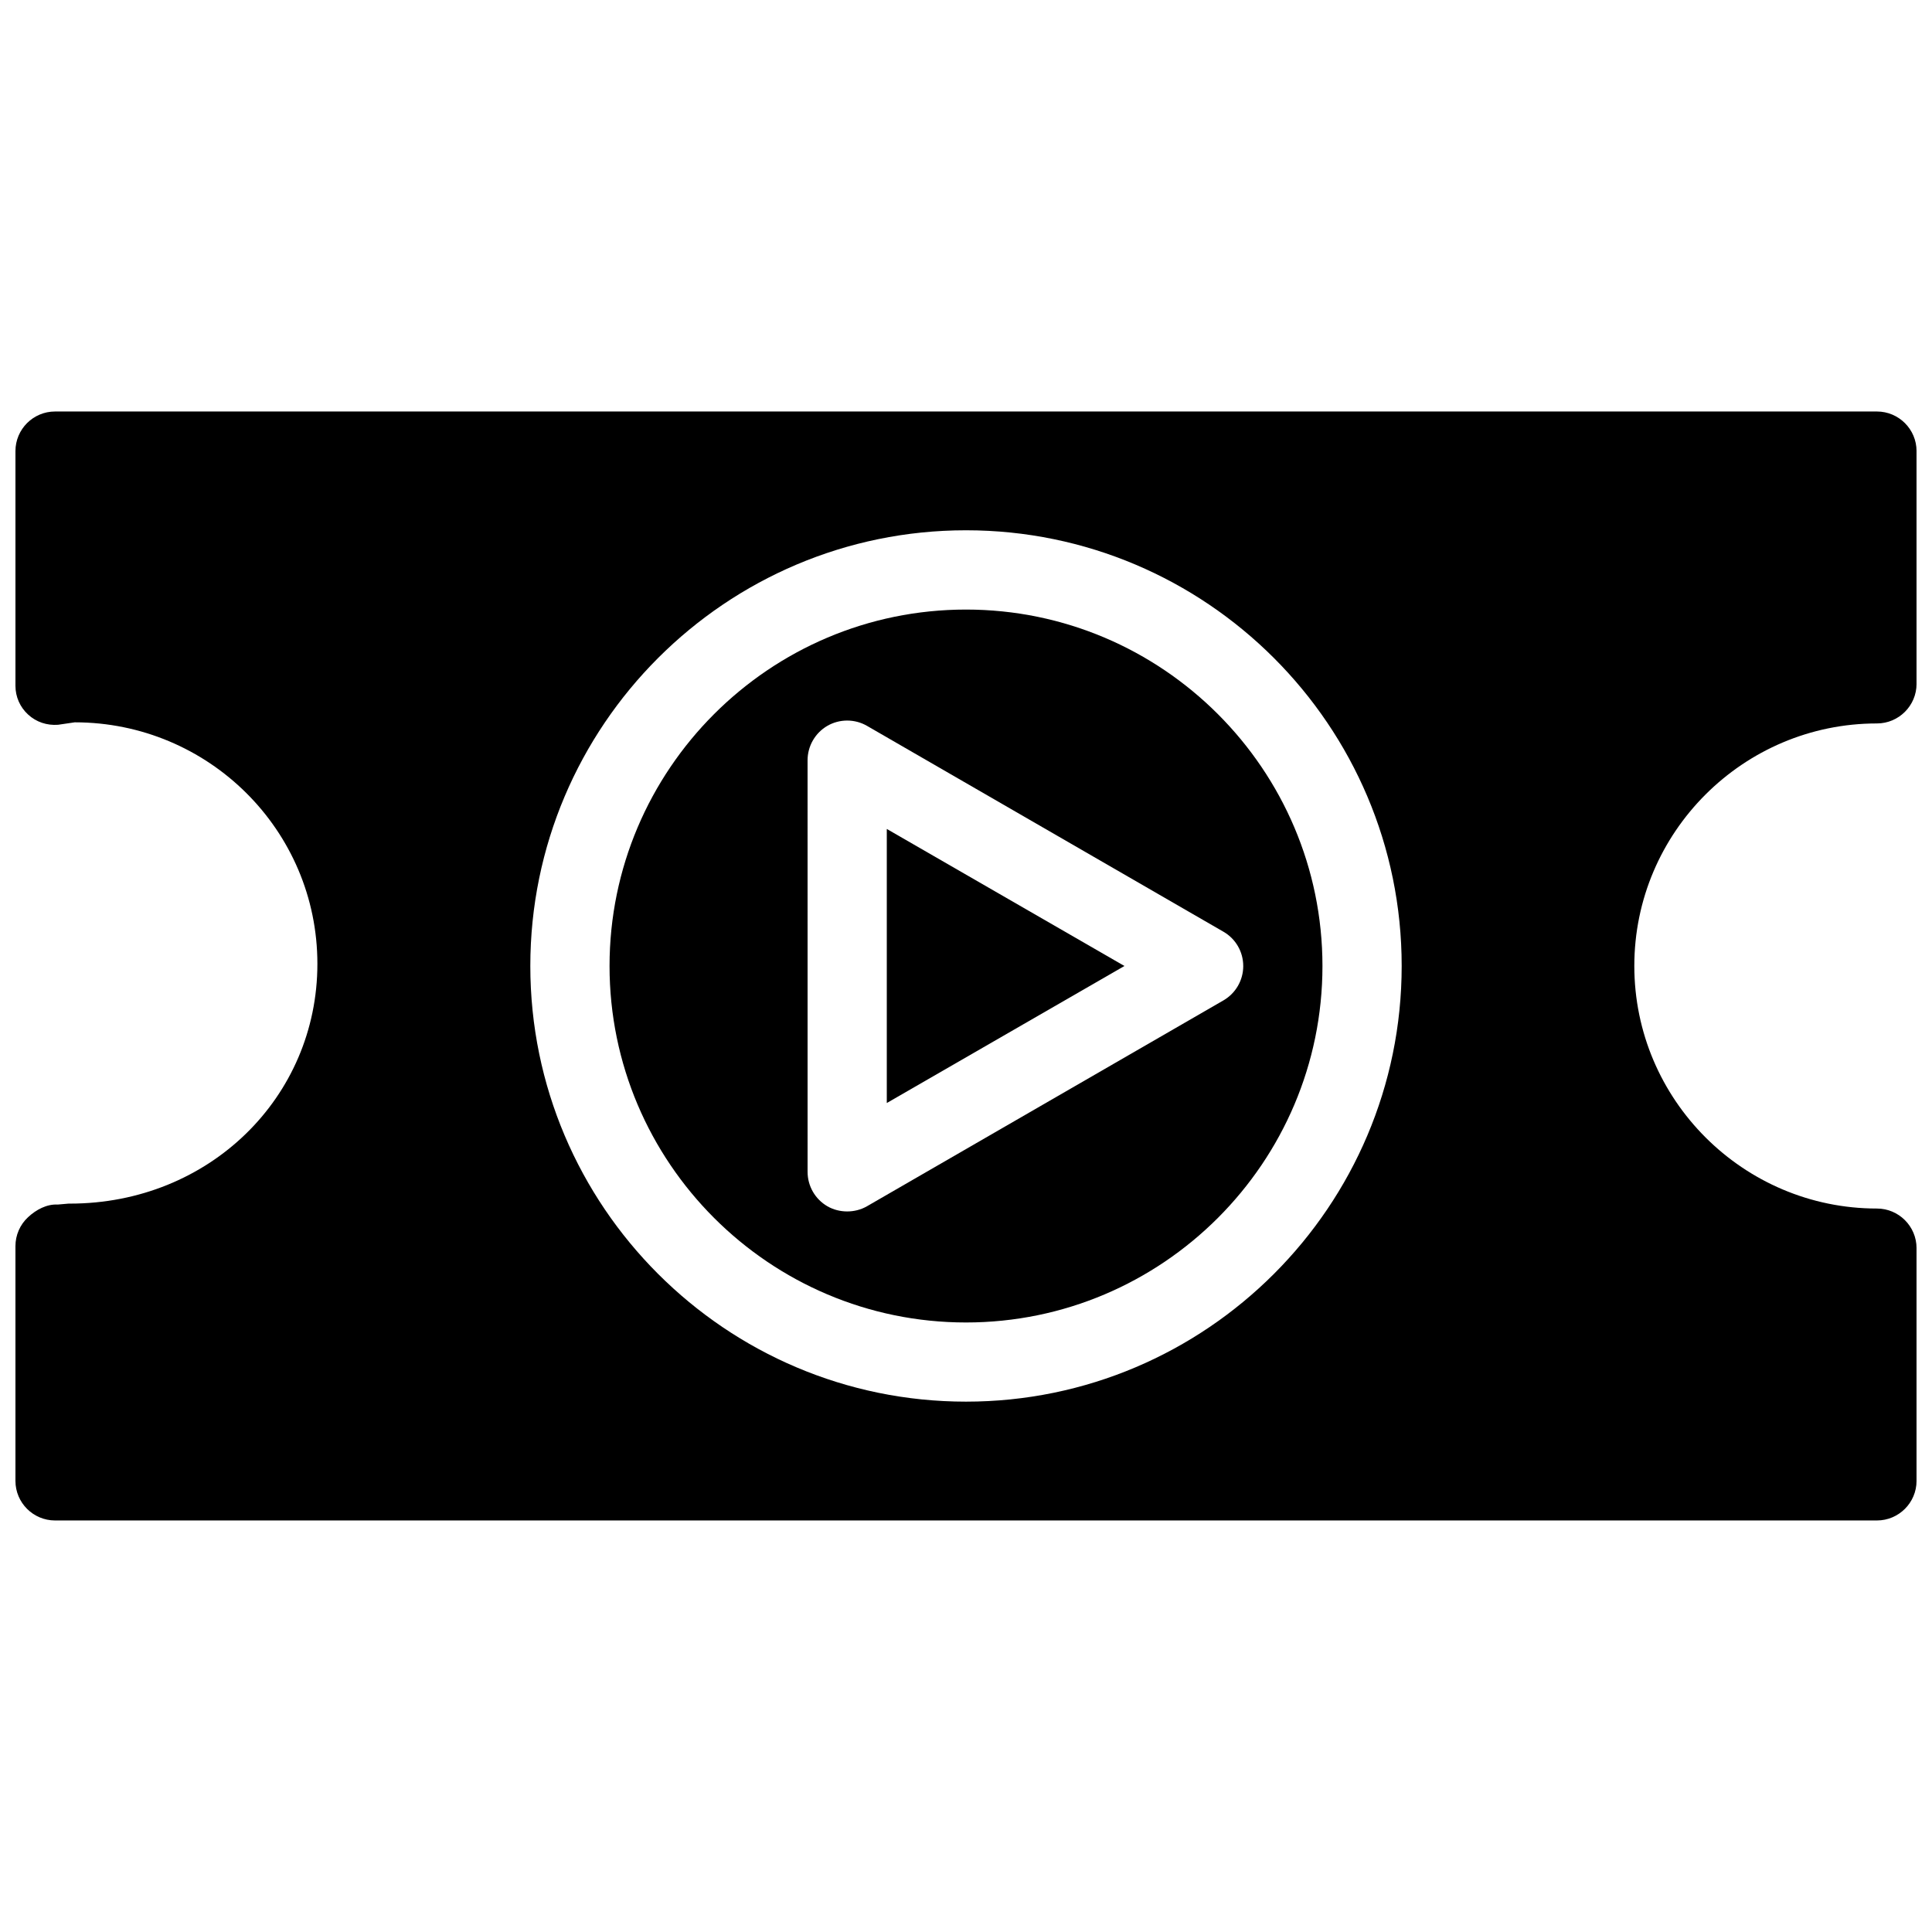
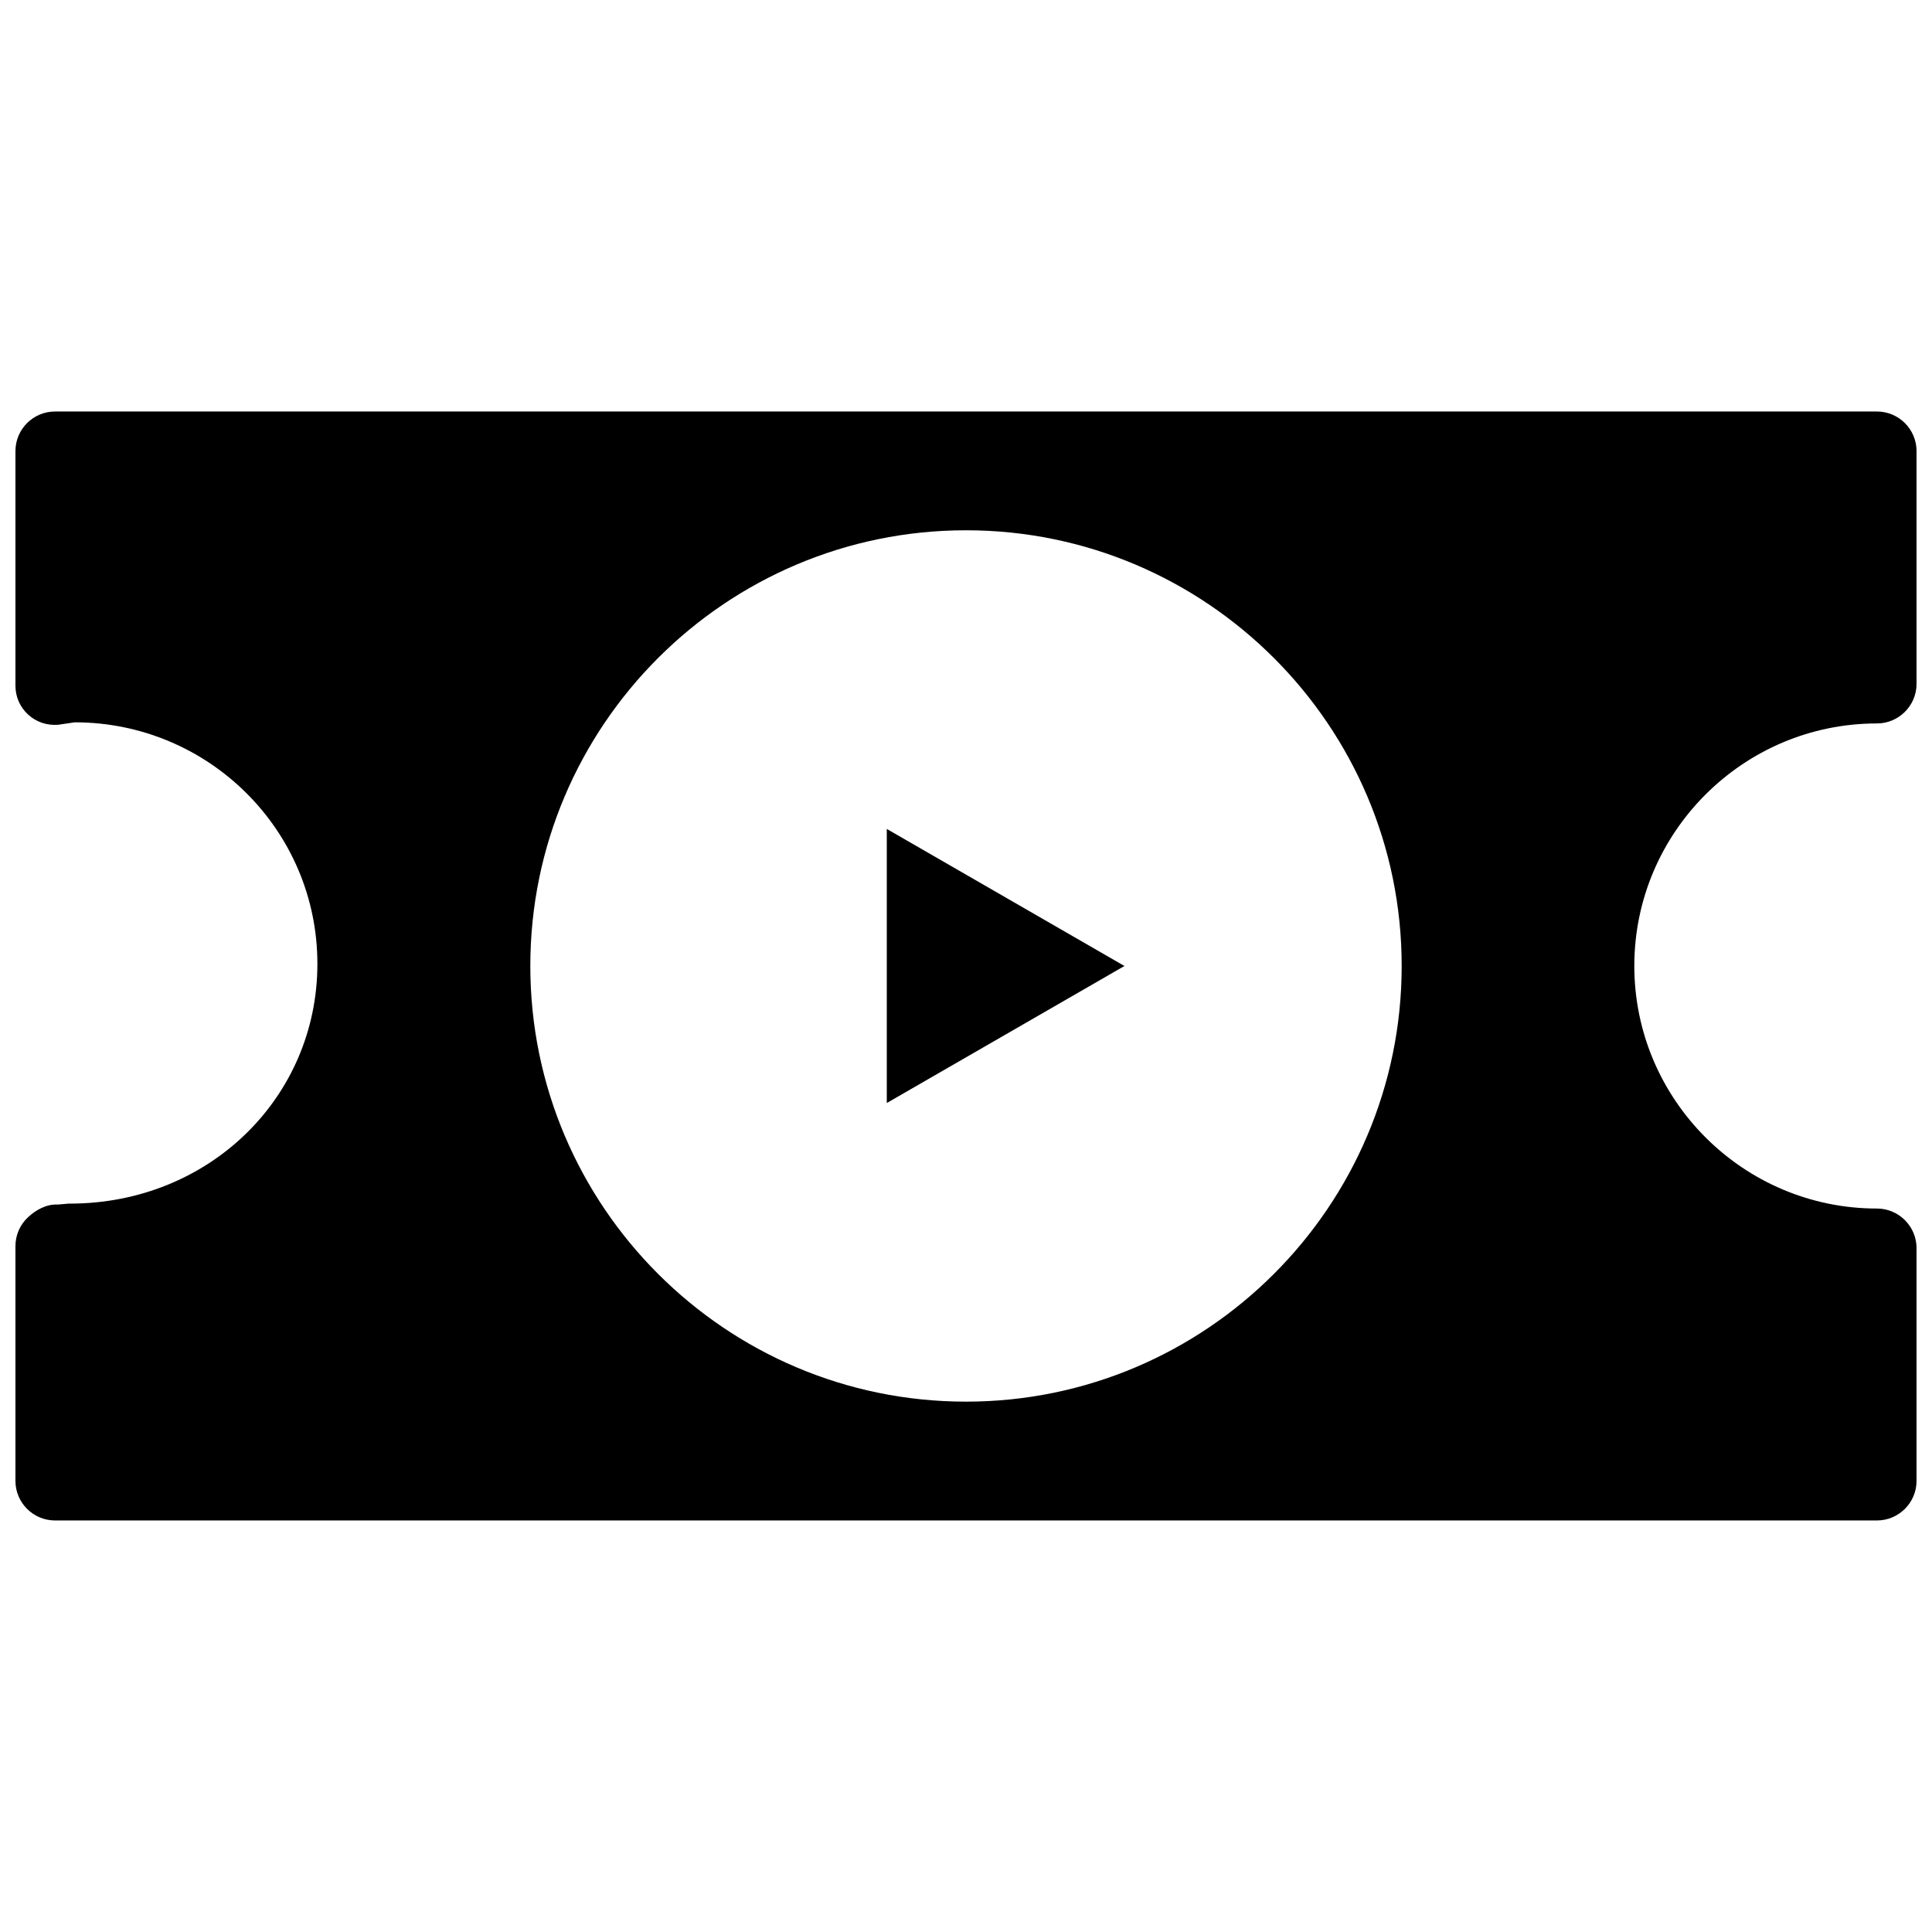
<svg xmlns="http://www.w3.org/2000/svg" width="800px" height="800px" version="1.1" viewBox="144 144 512 512">
  <defs>
    <clipPath id="a">
      <path d="m148.09 253h503.81v294h-503.81z" />
    </clipPath>
  </defs>
-   <path d="m400 305.54c-52.082 0-94.465 42.402-94.465 94.465 0 52.059 42.383 94.465 94.465 94.465 52.059 0 94.465-42.402 94.465-94.465-0.004-52.062-42.406-94.465-94.465-94.465zm73.473 94.465c0 3.758-1.996 7.223-5.246 9.109l-94.469 54.559c-1.617 0.93-3.441 1.371-5.246 1.371-1.805 0-3.633-0.441-5.246-1.371-3.254-1.891-5.246-5.359-5.246-9.125l-0.004-109.06c0-3.758 1.996-7.242 5.246-9.133 3.234-1.867 7.262-1.867 10.496 0l94.465 54.559c3.254 1.871 5.25 5.336 5.25 9.094z" />
  <path d="m379.01 363.68v72.633l62.977-36.316z" />
  <g clip-path="url(#a)">
    <path d="m641.41 335.72c5.773 0 10.496-4.703 10.496-10.496v-61.676c0-5.793-4.723-10.496-10.496-10.496h-482.82c-5.793 0-10.496 4.703-10.496 10.496v62.199c0 2.918 1.219 5.668 3.359 7.621 2.164 1.996 4.996 2.918 7.914 2.707l4.449-0.652c35.434 0 64.297 28.57 64.297 64.004 0 35.352-28.652 63.543-65.602 63.543h-0.336l-2.875 0.25c-2.898-0.168-5.75 1.371-7.871 3.359-2.141 1.977-3.336 4.769-3.336 7.664v62.199c0 5.793 4.703 10.496 10.496 10.496h482.82c5.773 0 10.496-4.703 10.496-10.496v-61.672c0-5.793-4.723-10.496-10.496-10.496-35.434 0-64.297-28.863-64.297-64.297 0-35.438 28.883-64.258 64.297-64.258zm-241.41 179.73c-63.668 0-115.46-51.789-115.46-115.46 0-63.668 51.789-115.46 115.46-115.46s115.46 51.789 115.46 115.46c-0.004 63.672-51.789 115.46-115.46 115.46z" />
  </g>
</svg>